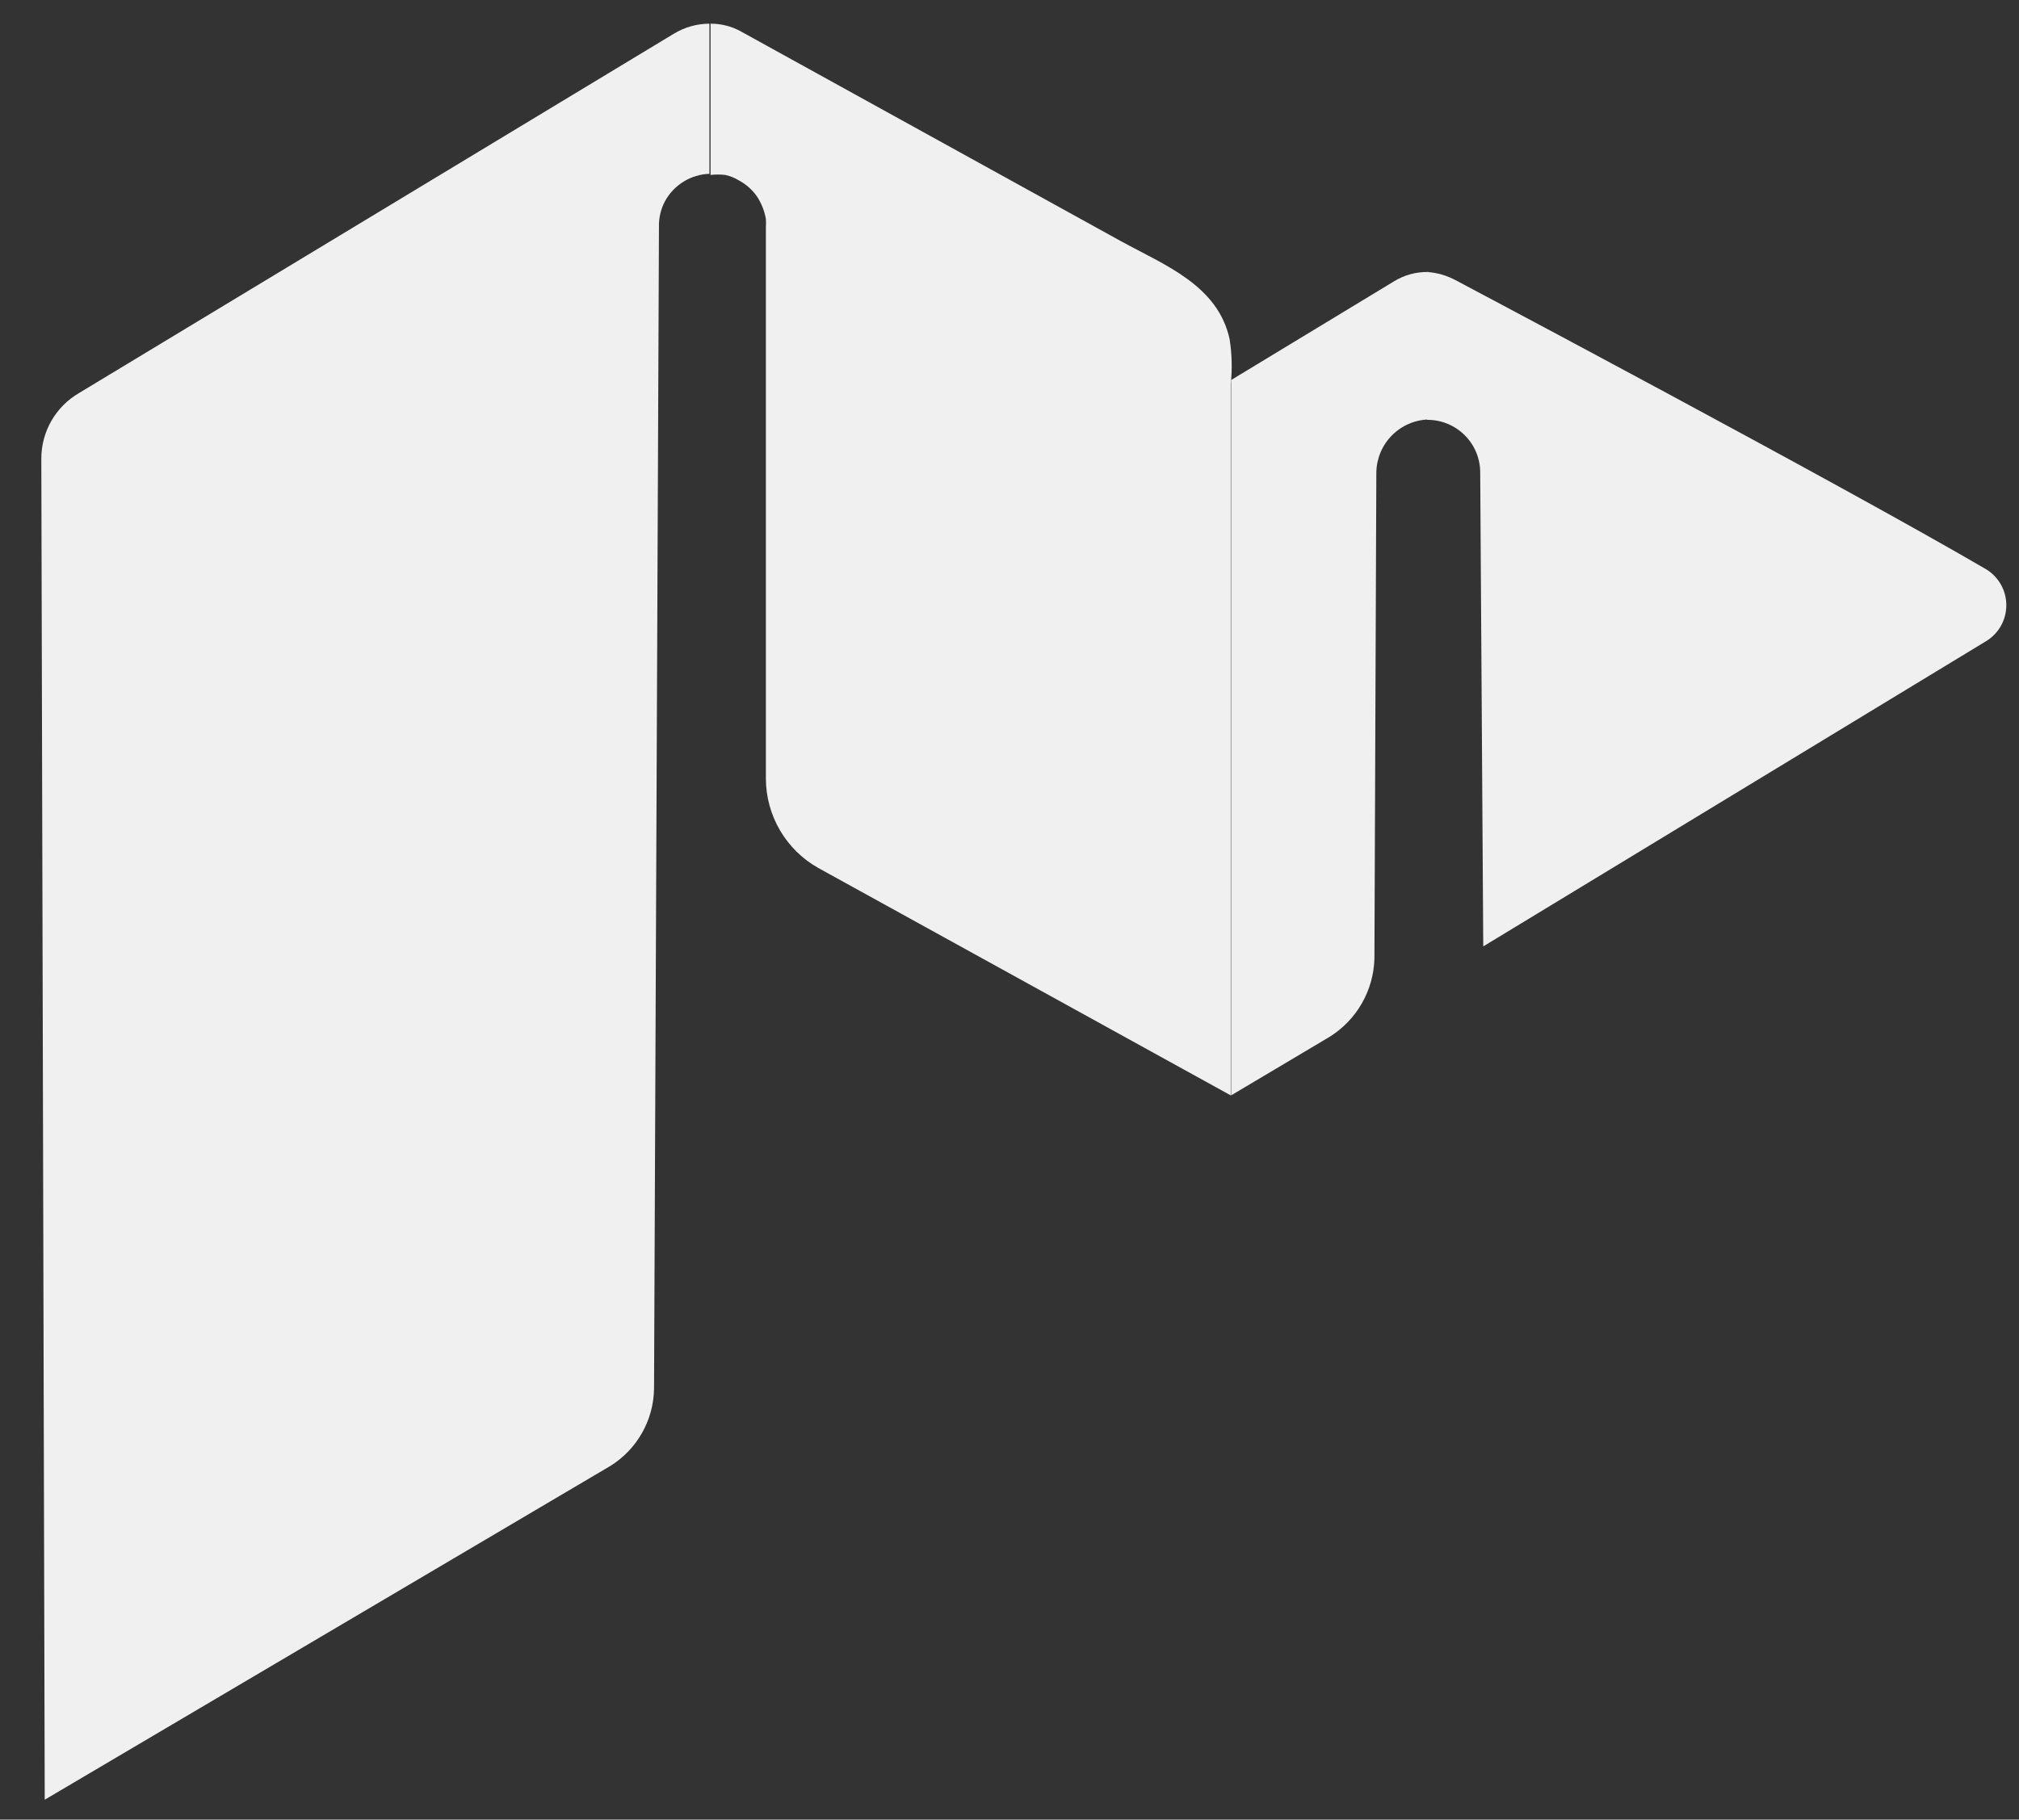
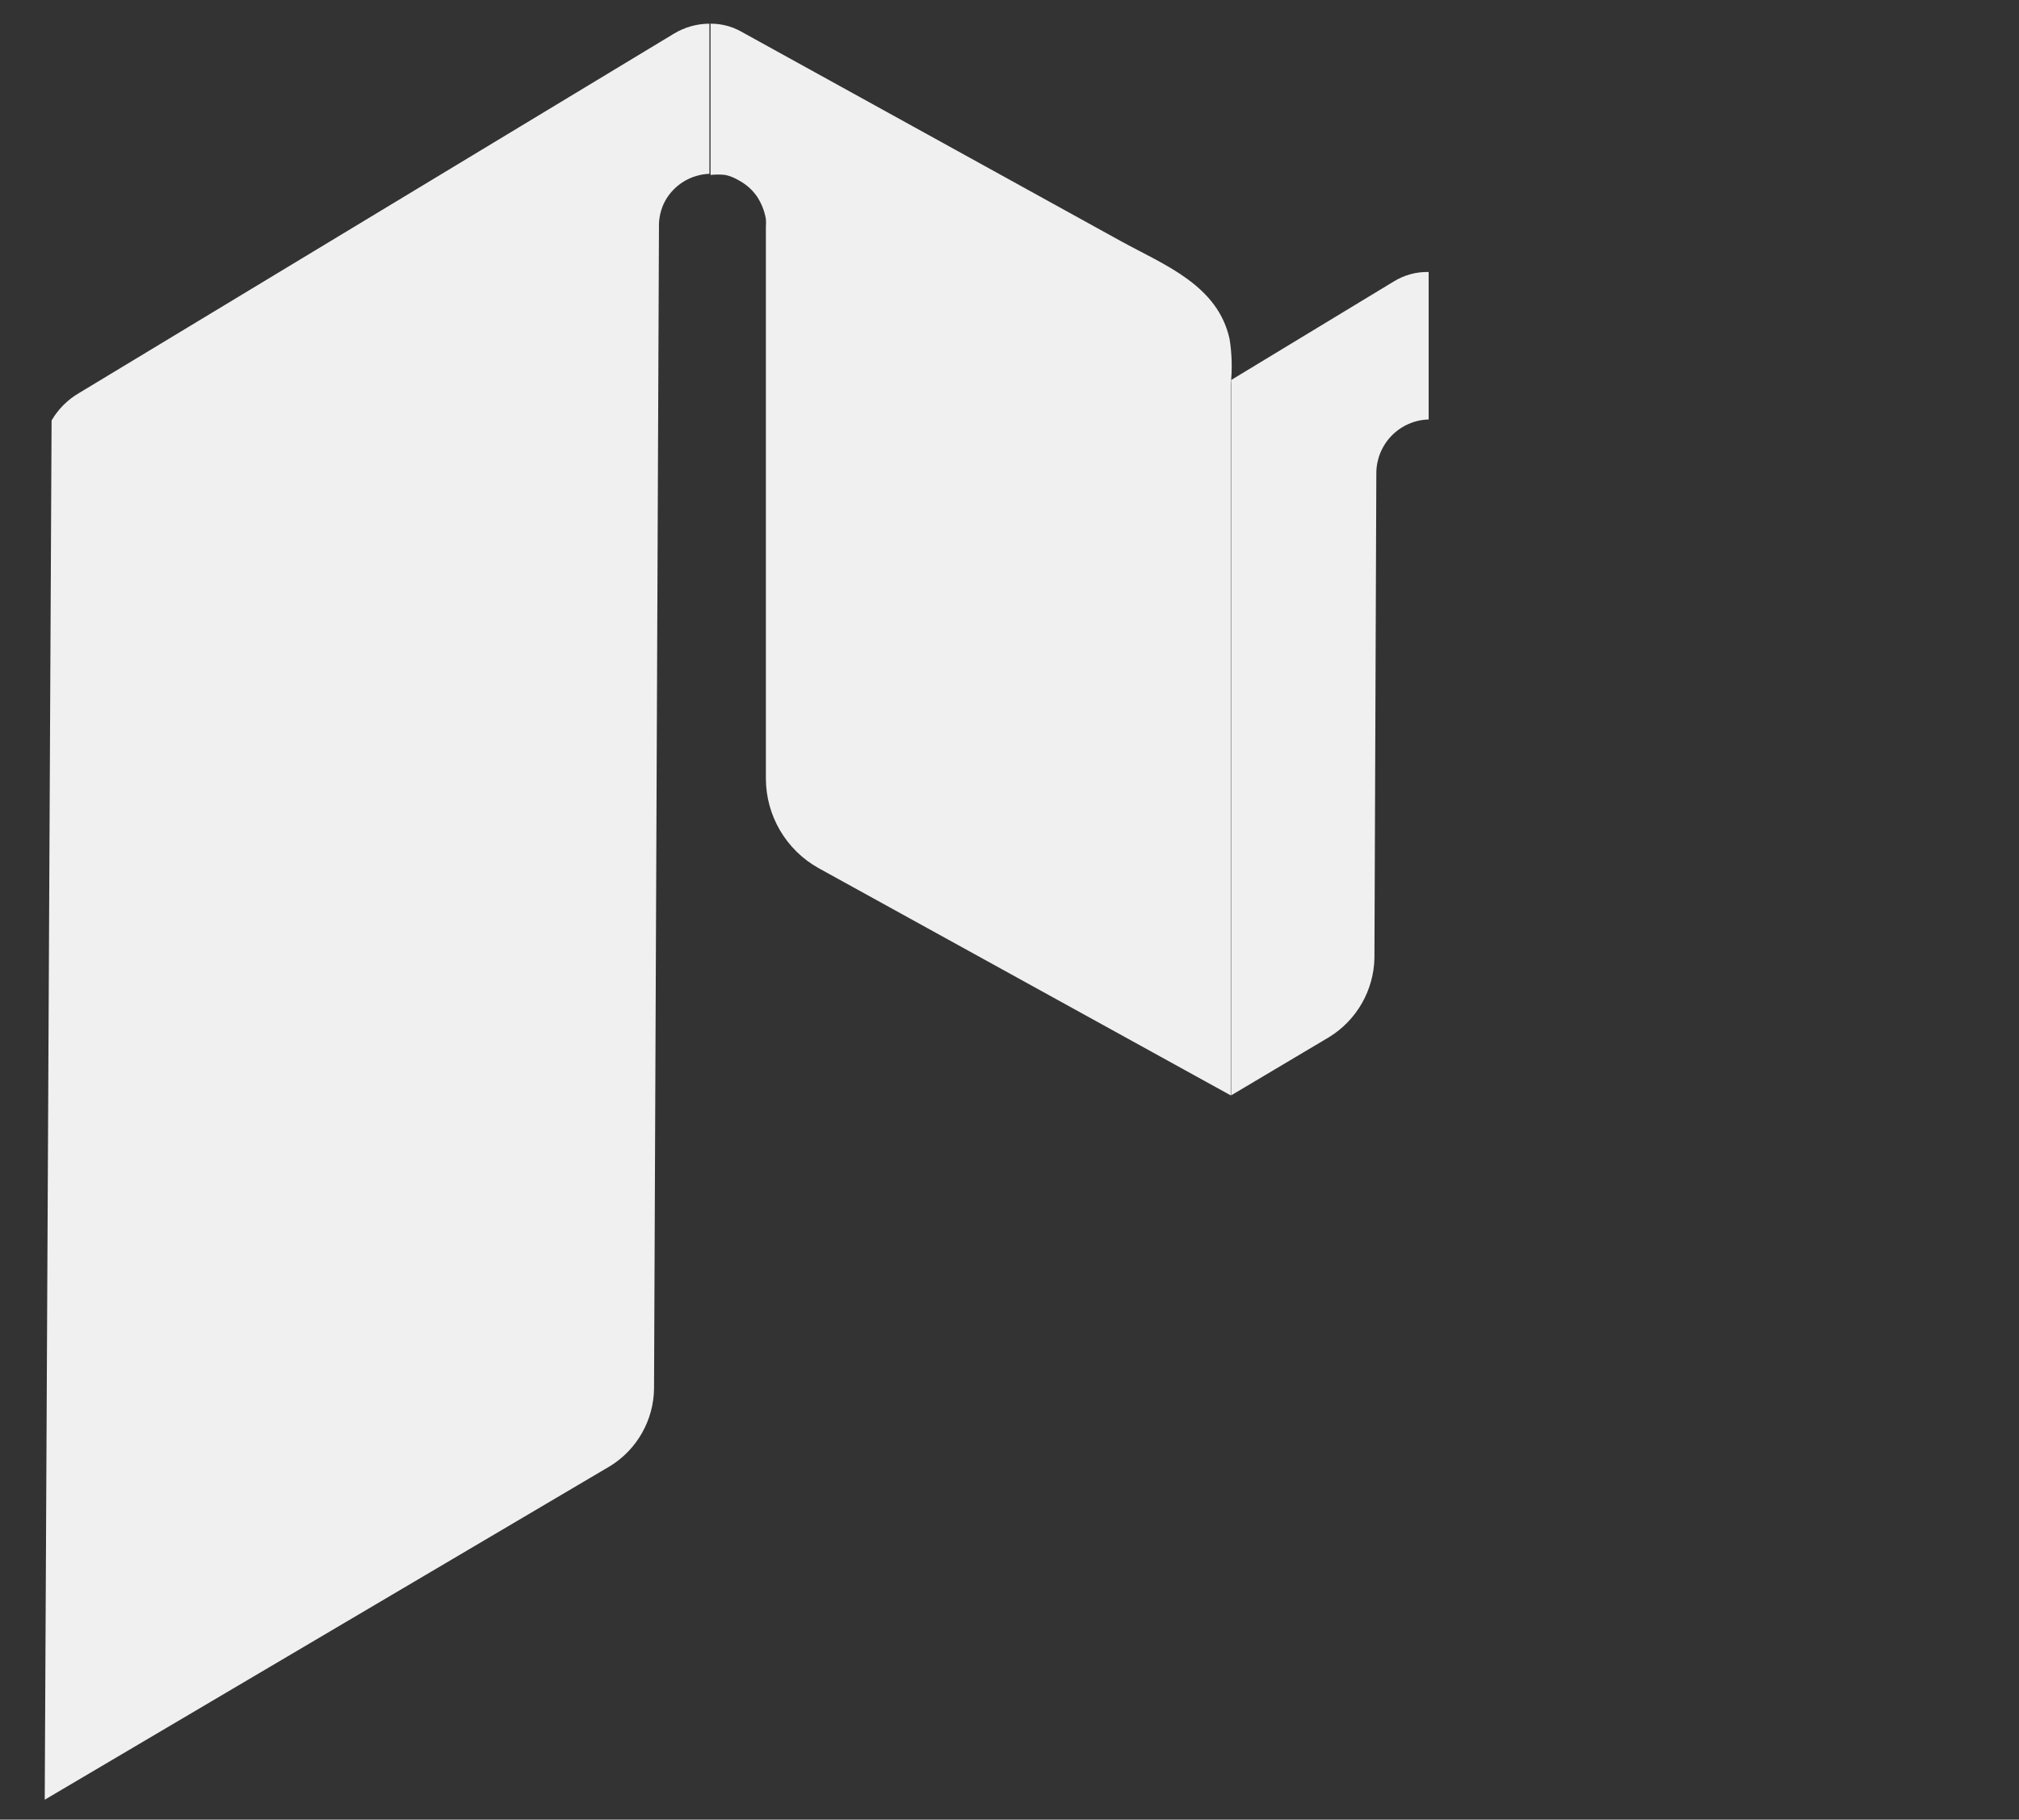
<svg xmlns="http://www.w3.org/2000/svg" width="71" height="64" viewBox="0 0 71 64" fill="none">
  <rect x="0" y="0" width="71" height="64" fill="#333333" stroke="none" />
  <g clip-path="url(#clip0_72_409)">
-     <path d="M52.16 33.287L69.84 22.553C70.058 22.422 70.238 22.236 70.364 22.014C70.489 21.792 70.554 21.542 70.554 21.287C70.554 21.032 70.489 20.782 70.364 20.56C70.238 20.338 70.058 20.152 69.84 20.02C64.613 16.967 51.173 9.847 51.173 9.847C50.867 9.686 50.531 9.59 50.187 9.567V14.767C50.432 14.765 50.676 14.812 50.903 14.905C51.13 14.998 51.337 15.136 51.51 15.31C51.684 15.483 51.822 15.69 51.915 15.917C52.008 16.144 52.055 16.388 52.053 16.634L52.16 33.287Z" fill="#F0F0F0" />
    <path d="M50.24 9.567V14.754C49.752 14.767 49.288 14.969 48.945 15.317C48.602 15.665 48.407 16.132 48.4 16.62L48.333 33.7C48.321 34.258 48.169 34.804 47.892 35.288C47.615 35.773 47.221 36.18 46.746 36.474L43.293 38.527V13.367L49.013 9.9C49.381 9.672 49.807 9.556 50.24 9.567Z" fill="#F0F0F0" />
-     <path d="M1.573 63.3L21.453 51.567C21.921 51.279 22.308 50.877 22.578 50.399C22.849 49.921 22.994 49.383 23 48.833L23.173 7.98C23.165 7.665 23.238 7.352 23.387 7.073C23.541 6.792 23.766 6.556 24.04 6.387C24.313 6.219 24.625 6.125 24.947 6.113V0.833C24.509 0.835 24.081 0.954 23.706 1.18L2.786 13.82C2.383 14.053 2.048 14.387 1.814 14.789C1.58 15.192 1.456 15.648 1.453 16.113L1.573 63.3Z" fill="#F0F0F0" />
+     <path d="M1.573 63.3L21.453 51.567C21.921 51.279 22.308 50.877 22.578 50.399C22.849 49.921 22.994 49.383 23 48.833L23.173 7.98C23.165 7.665 23.238 7.352 23.387 7.073C23.541 6.792 23.766 6.556 24.04 6.387C24.313 6.219 24.625 6.125 24.947 6.113V0.833C24.509 0.835 24.081 0.954 23.706 1.18L2.786 13.82C2.383 14.053 2.048 14.387 1.814 14.789L1.573 63.3Z" fill="#F0F0F0" />
    <path d="M43.28 13.514C43.28 14.1 43.28 38.527 43.28 38.527L28.773 30.527C28.217 30.214 27.754 29.759 27.431 29.208C27.108 28.658 26.936 28.032 26.933 27.393V7.993C26.94 7.896 26.94 7.798 26.933 7.7C26.883 7.414 26.774 7.142 26.613 6.9C26.447 6.666 26.227 6.474 25.973 6.34C25.829 6.253 25.671 6.19 25.507 6.153C25.334 6.134 25.159 6.134 24.987 6.153V0.833C25.375 0.831 25.757 0.932 26.093 1.127L39.427 8.487C40.96 9.327 42.827 10.034 43.24 11.927C43.323 12.452 43.337 12.985 43.28 13.514Z" fill="#F0F0F0" />
  </g>
  <defs>
    <clipPath id="clip0_72_409">
      <rect width="70.667" height="62.667" fill="white" transform="translate(0.333 0.833)" />
    </clipPath>
  </defs>
</svg>